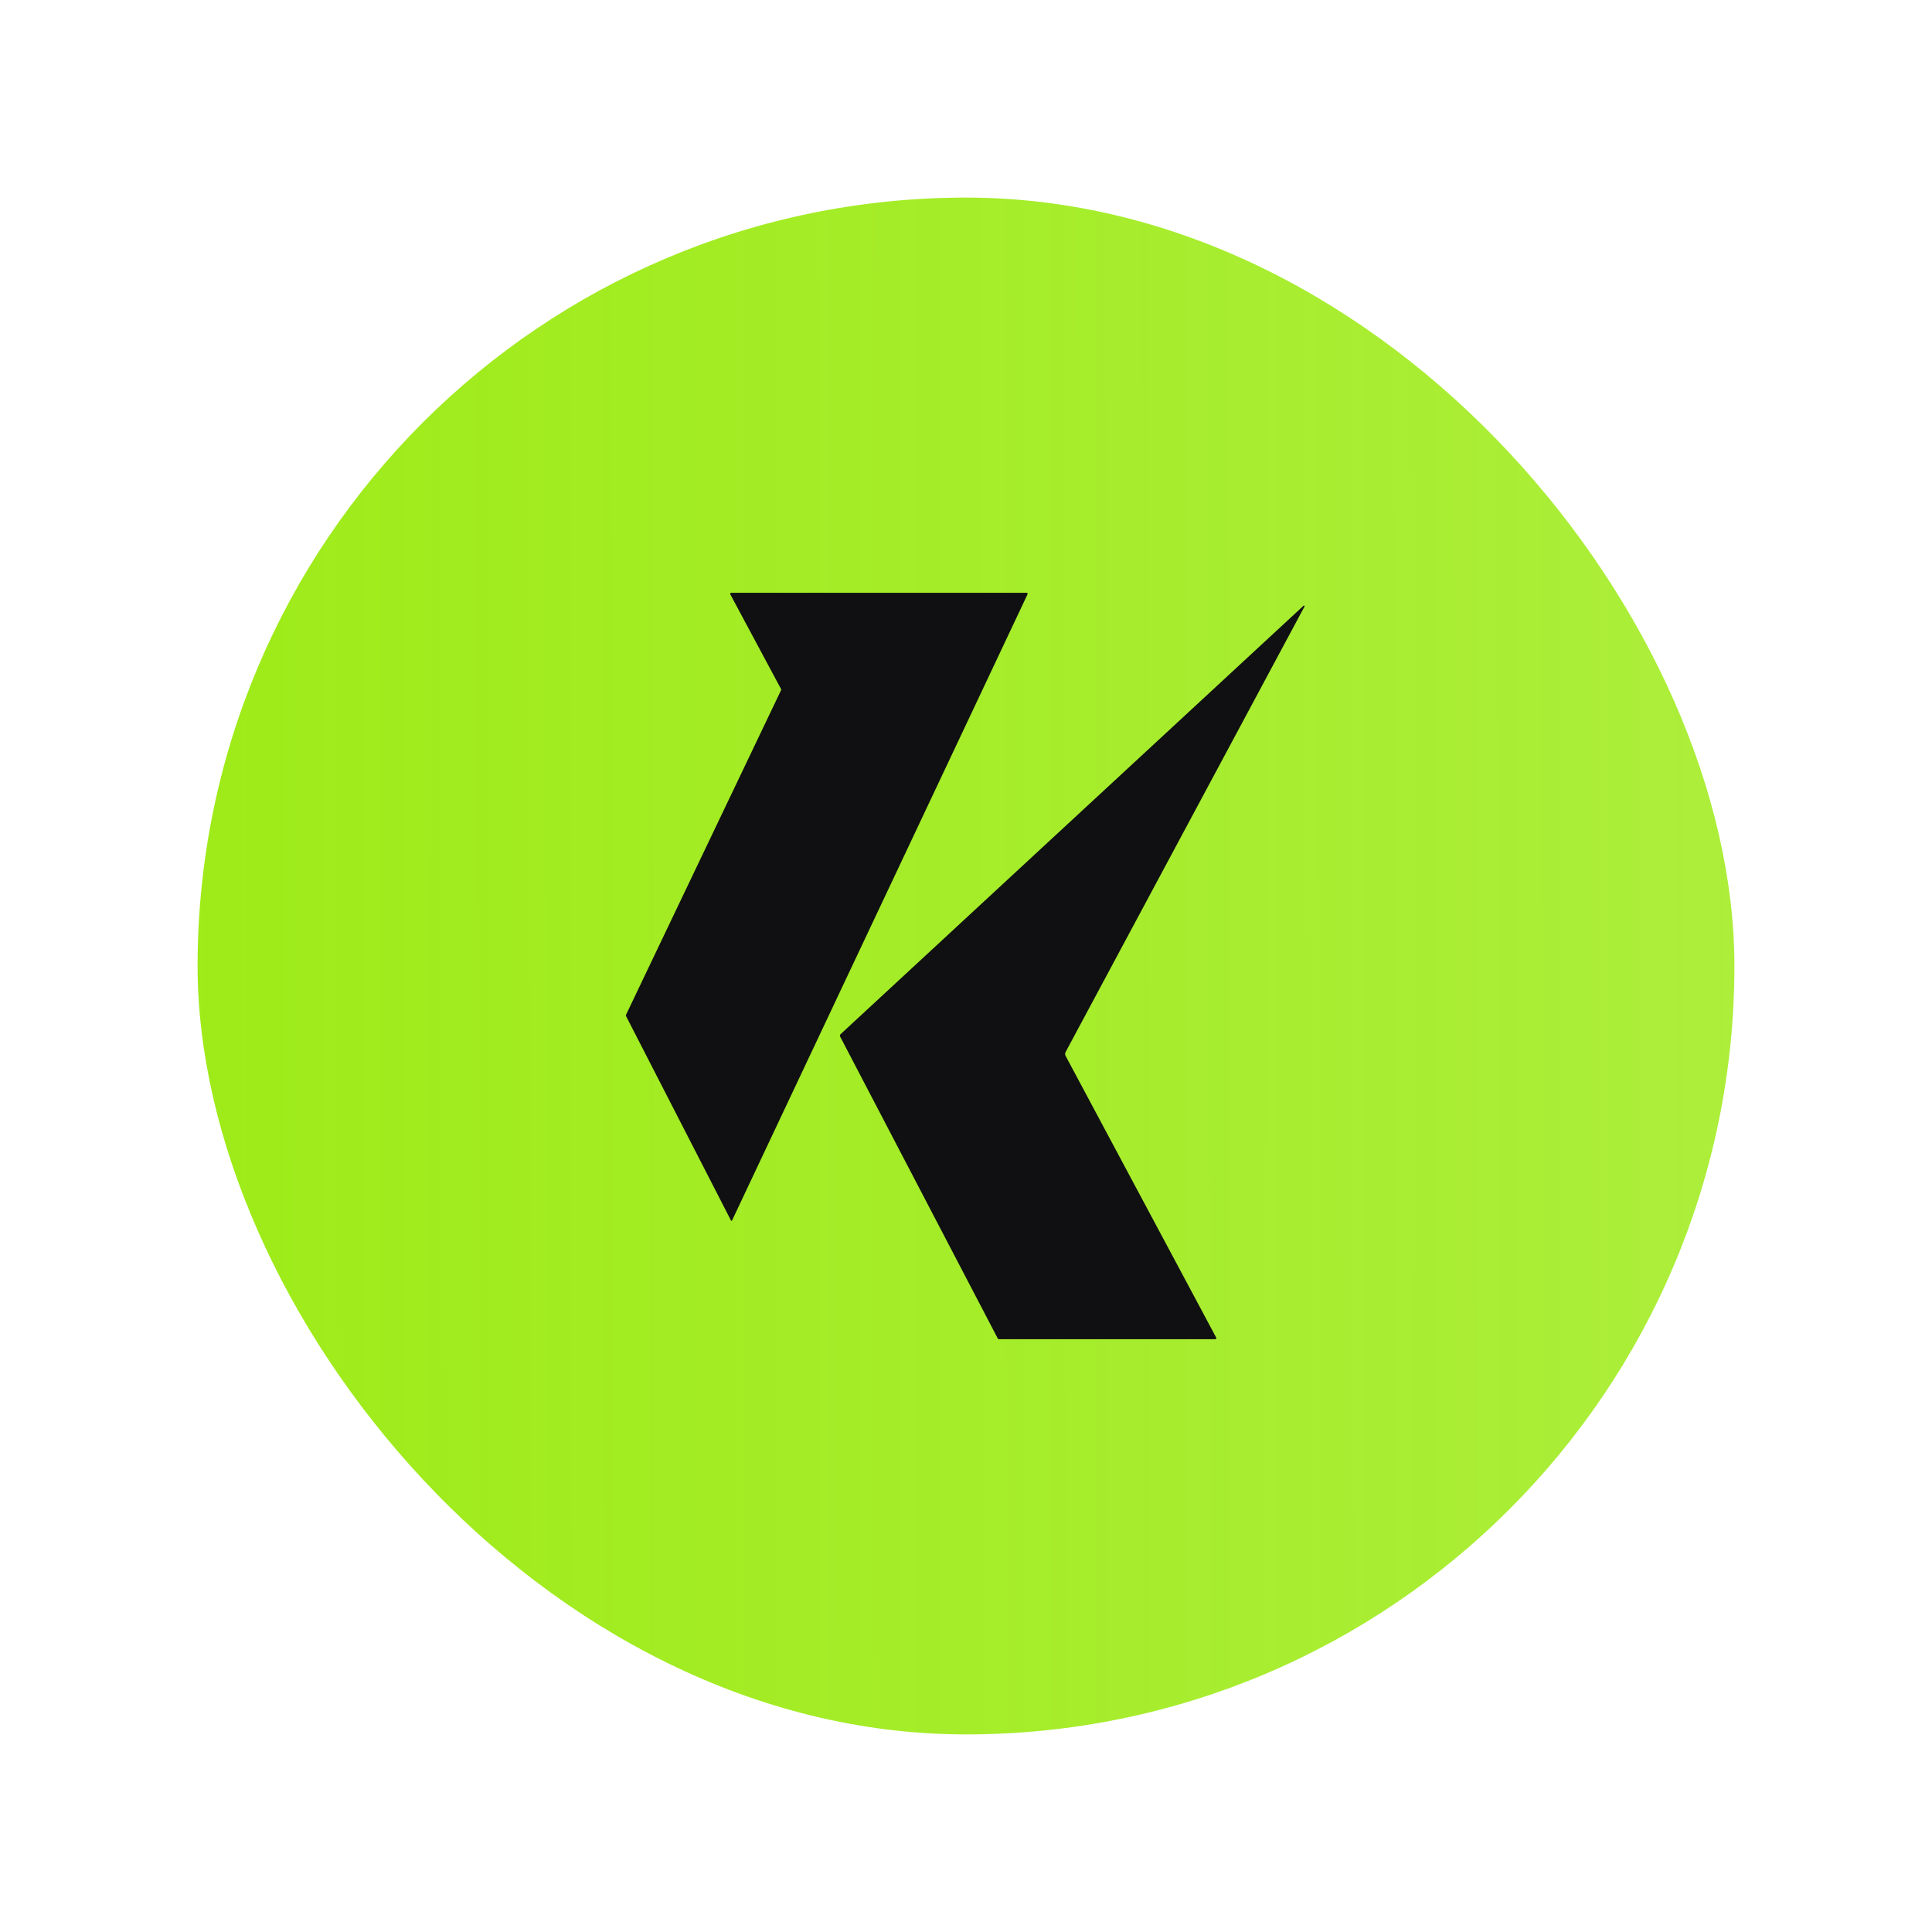
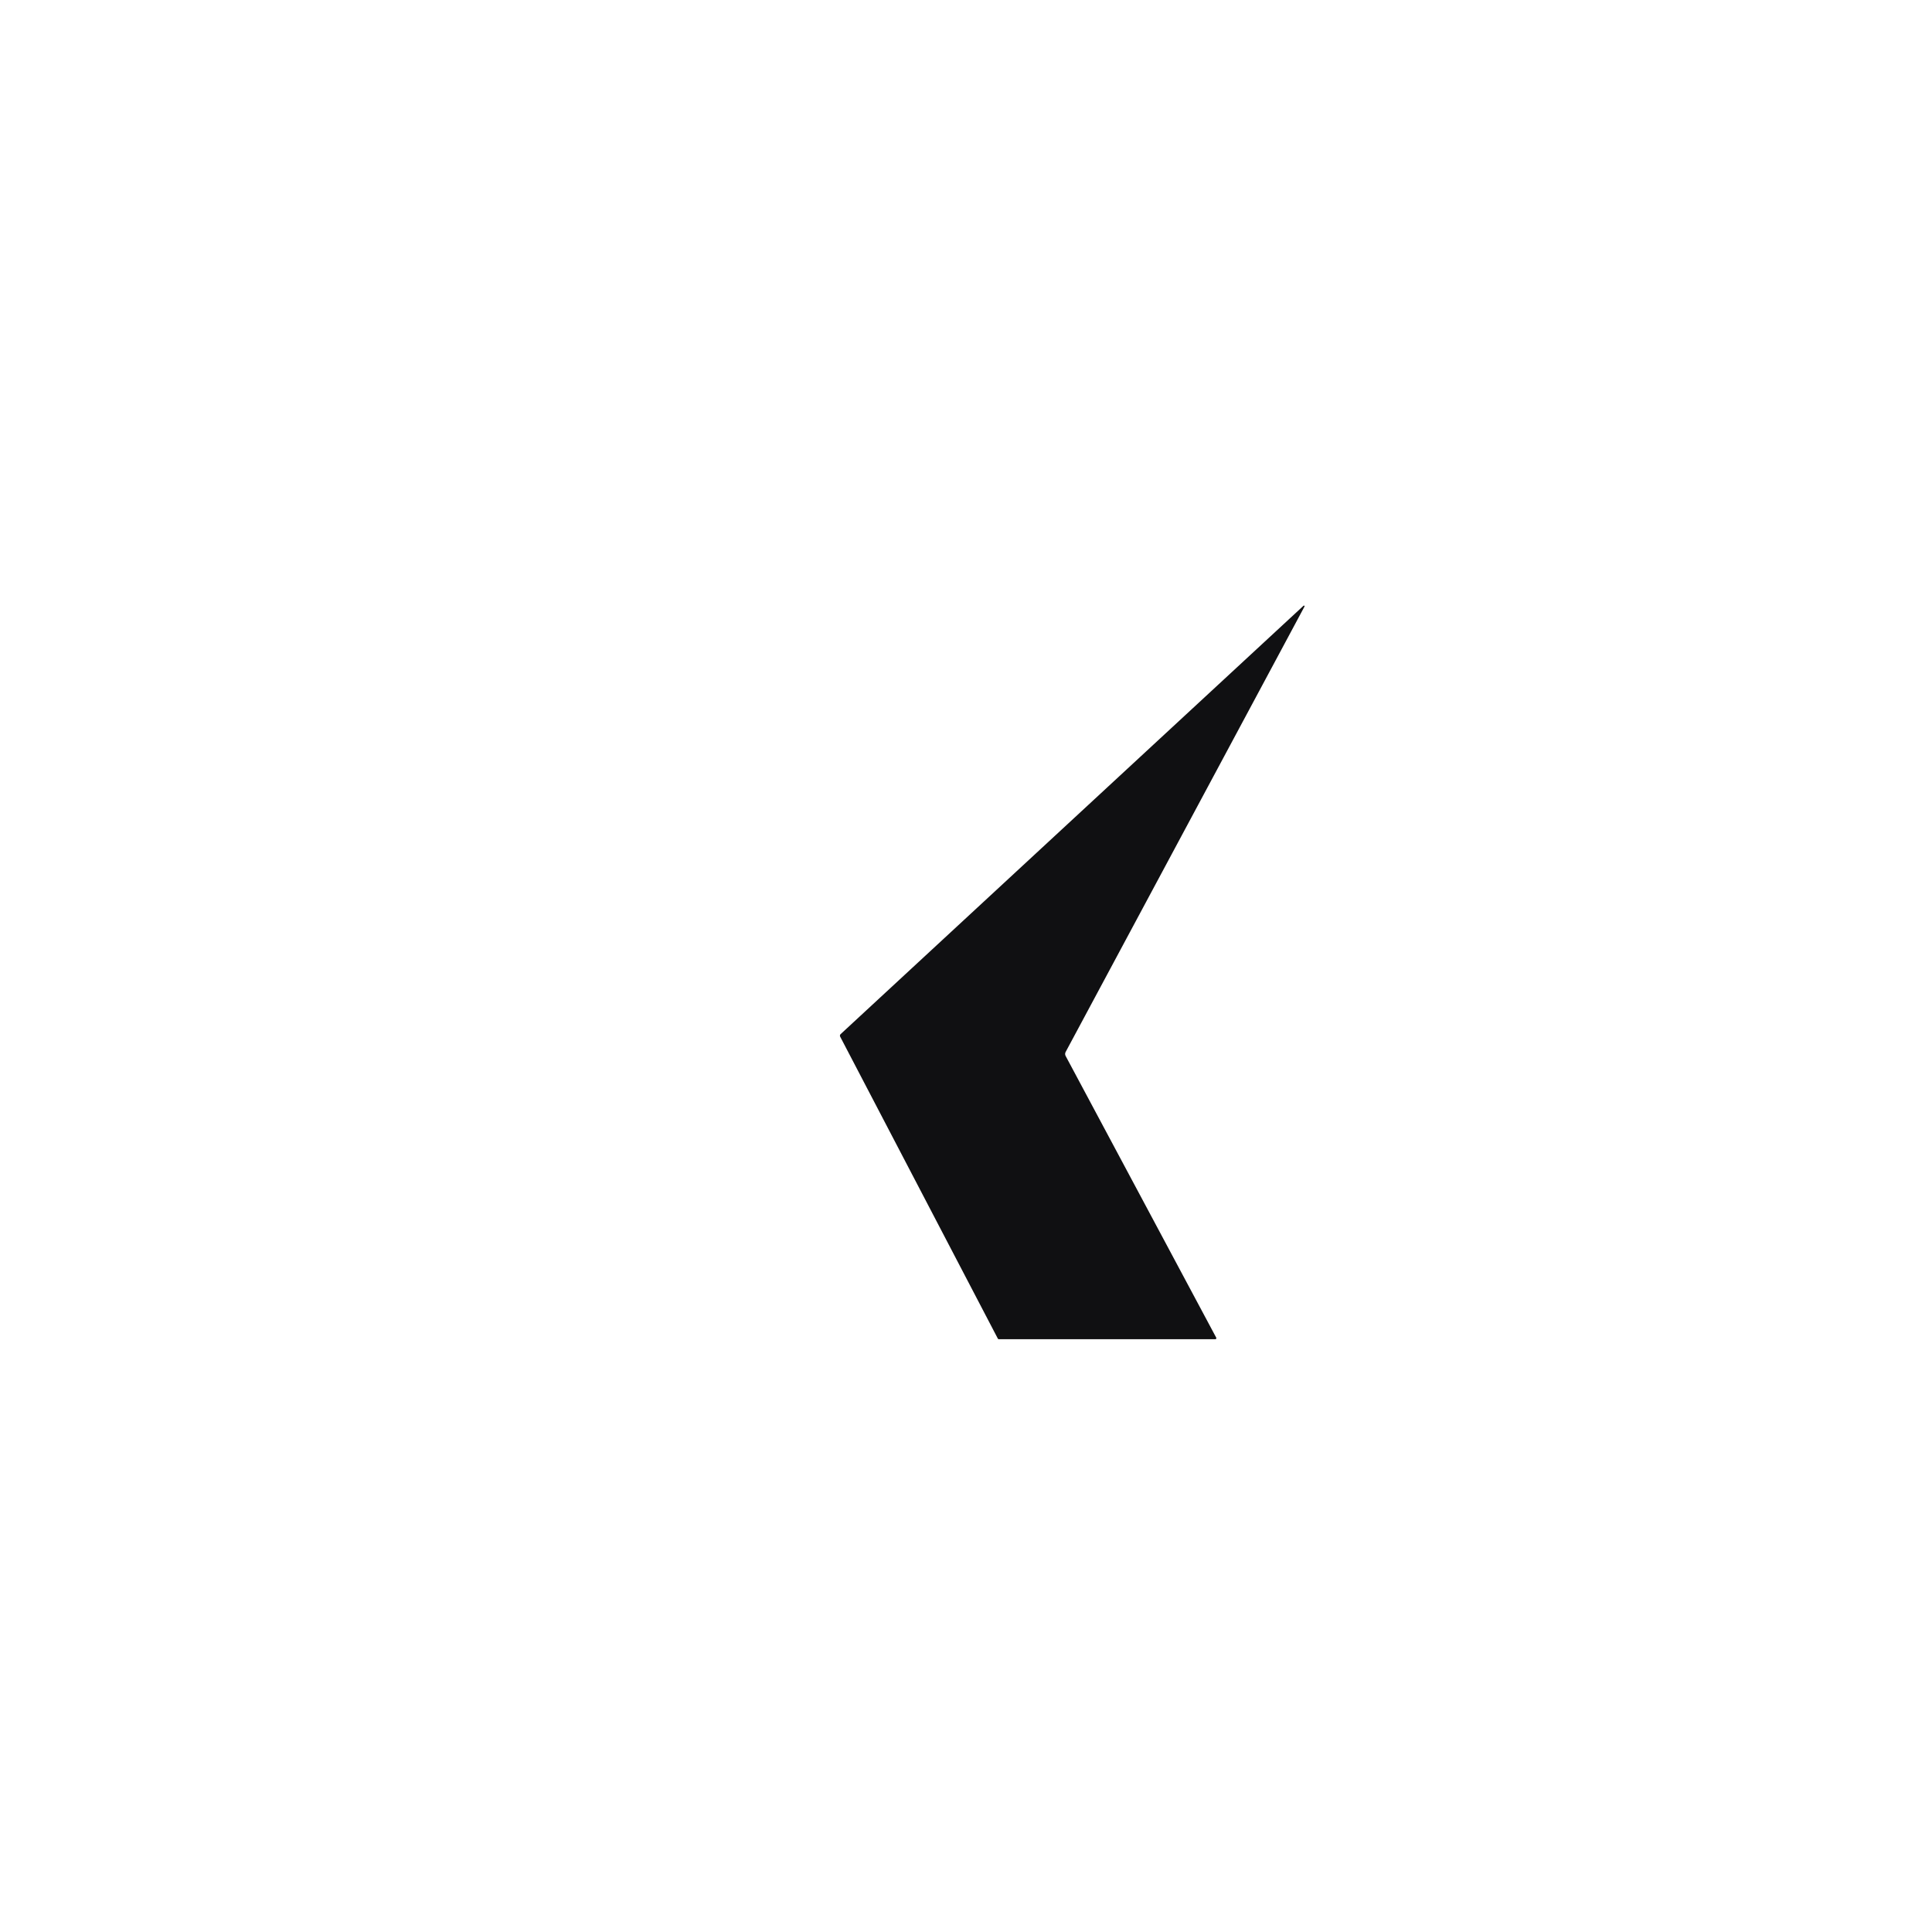
<svg xmlns="http://www.w3.org/2000/svg" width="176" height="176" viewBox="0 0 176 176" fill="none">
  <g filter="url(#filter0_g_143_1142)">
-     <rect x="18" y="18" width="140" height="140" rx="70" fill="url(#paint0_linear_143_1142)" />
-   </g>
+     </g>
  <path d="M118.747 55.182L76.577 94.207C76.514 94.266 76.497 94.36 76.537 94.437L90.903 121.949C90.919 121.98 90.952 122 90.988 122H110.712C110.784 122 110.831 121.923 110.796 121.859L97.076 96.195C97.015 96.082 97.015 95.946 97.076 95.833L118.837 55.252C118.868 55.194 118.795 55.138 118.747 55.182Z" fill="#101012" />
-   <path d="M93.519 54H66.612C66.539 54 66.493 54.077 66.527 54.141L71.154 62.777C71.168 62.804 71.169 62.836 71.156 62.864L57.02 92.462C57.008 92.489 57.008 92.52 57.022 92.547L66.587 111.179C66.609 111.222 66.67 111.221 66.69 111.177L93.606 54.137C93.636 54.073 93.59 54 93.519 54Z" fill="#101012" />
  <defs>
    <filter id="filter0_g_143_1142" x="0.8" y="0.8" width="174.4" height="174.4" filterUnits="userSpaceOnUse" color-interpolation-filters="sRGB">
      <feFlood flood-opacity="0" result="BackgroundImageFix" />
      <feBlend mode="normal" in="SourceGraphic" in2="BackgroundImageFix" result="shape" />
      <feTurbulence type="fractalNoise" baseFrequency="0.526 0.526" numOctaves="3" seed="3682" />
      <feDisplacementMap in="shape" scale="34.4" xChannelSelector="R" yChannelSelector="G" result="displacedImage" width="100%" height="100%" />
      <feMerge result="effect1_texture_143_1142">
        <feMergeNode in="displacedImage" />
      </feMerge>
    </filter>
    <linearGradient id="paint0_linear_143_1142" x1="16.38" y1="88" x2="159.815" y2="87.861" gradientUnits="userSpaceOnUse">
      <stop stop-color="#9EEB18" />
      <stop offset="1" stop-color="#9EEB18" stop-opacity="0.85" />
    </linearGradient>
  </defs>
</svg>